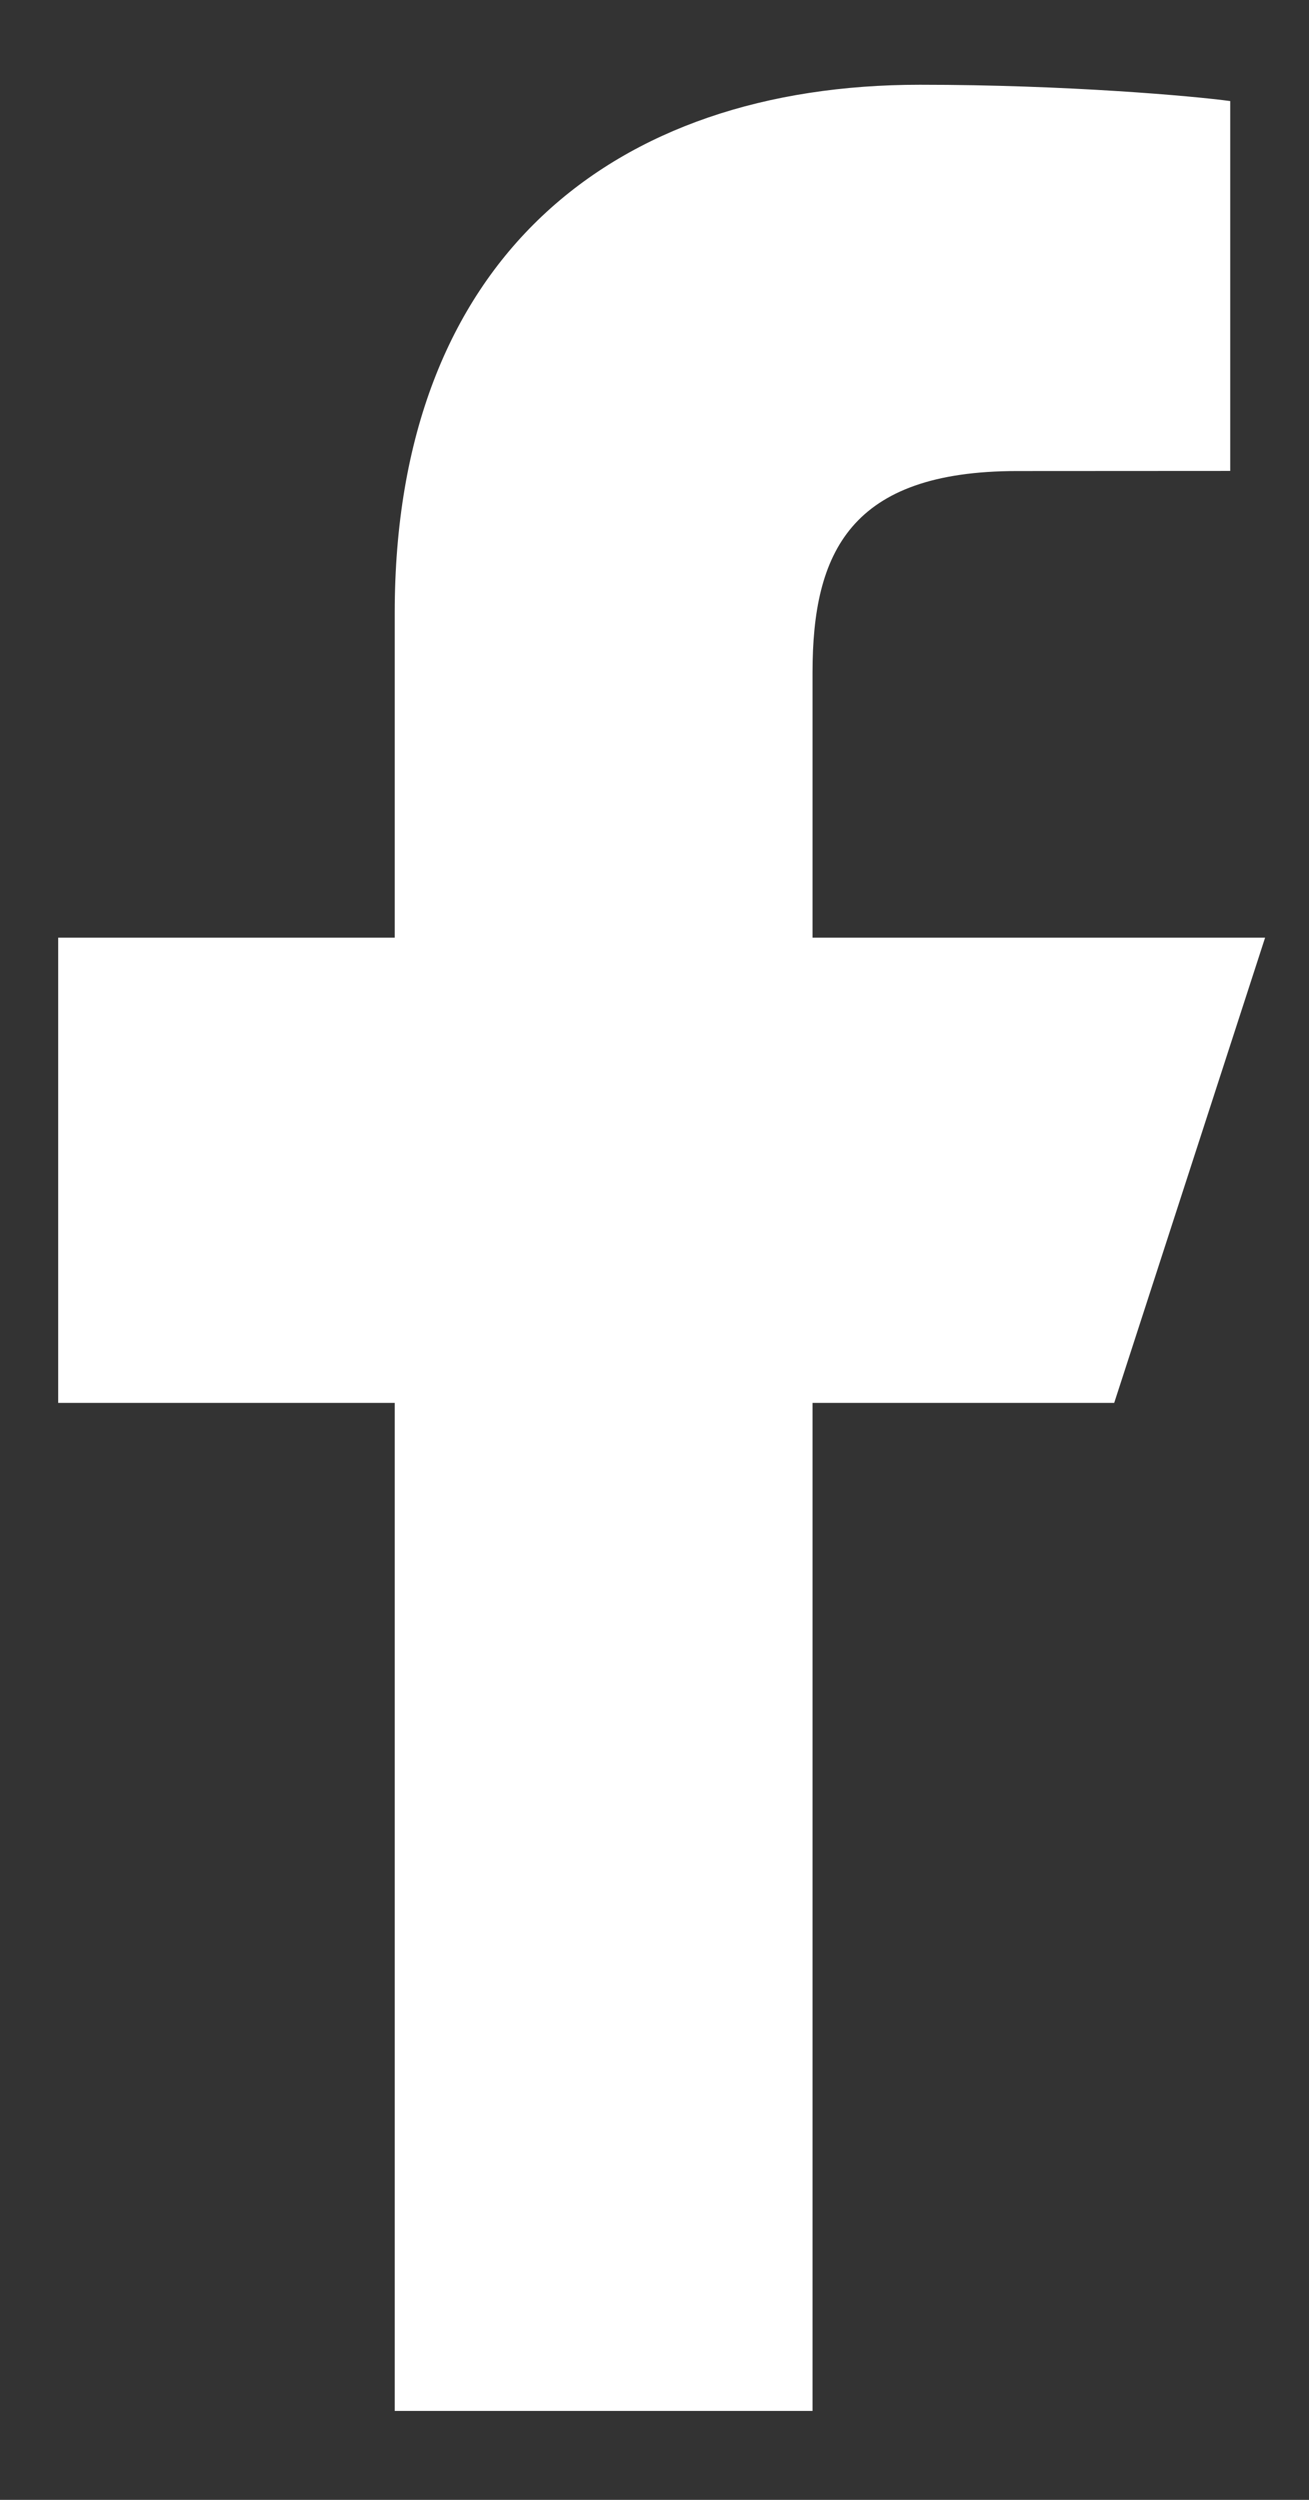
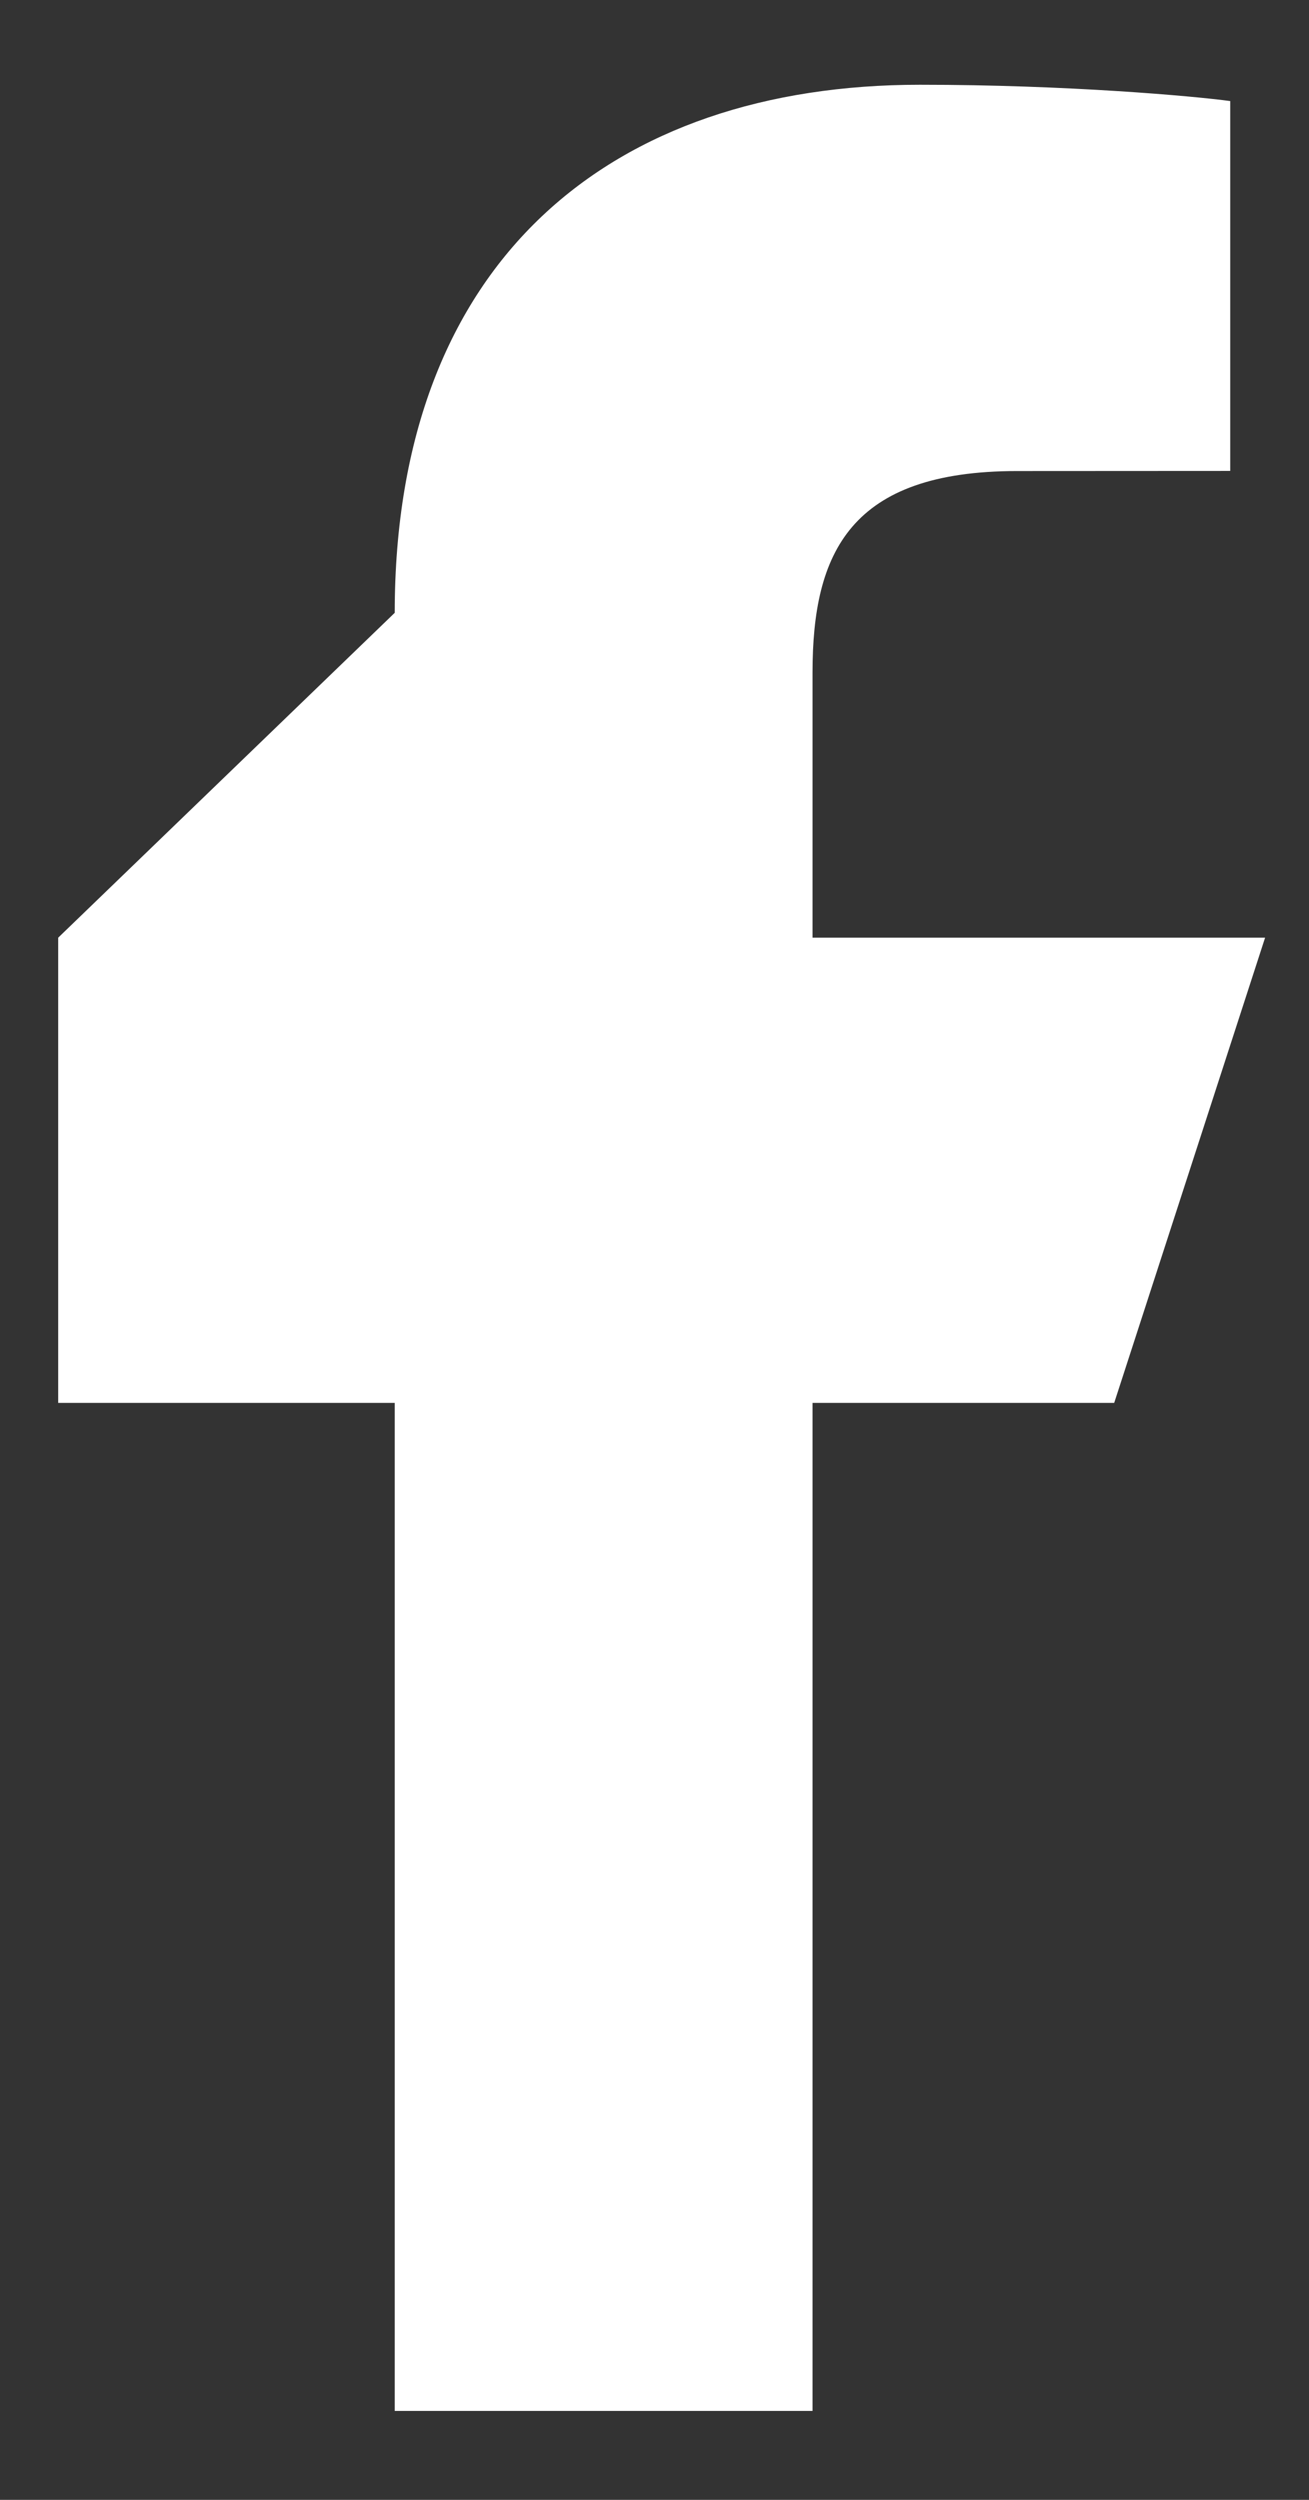
<svg xmlns="http://www.w3.org/2000/svg" width="11px" height="21px" viewBox="0 0 11 21" version="1.1">
  <rect x="0" y="0" width="11" height="21" fill="#333333" stroke="none" />
  <title>Path</title>
  <g id="Pages" stroke="none" stroke-width="1" fill="none" fill-rule="evenodd">
    <g id="HOME-V3" transform="translate(-179, -2757)" fill="#ffffff" fill-rule="nonzero">
      <g id="Group-3" transform="translate(165, 2565)">
        <g id="Bitmap" transform="translate(0, 171)">
          <g id="logo-fb-simple" transform="translate(14.489, 21.712)">
-             <path d="M2.828,19.541 L2.828,11.073 L0,11.073 L0,7.165 L2.828,7.165 L2.828,4.436 C2.828,1.463 4.66,0 7.241,0 C8.477,0 9.54,0.095 9.849,0.137 L9.849,3.244 L8.059,3.245 C6.656,3.245 6.339,3.93 6.339,4.936 L6.339,7.165 L10.142,7.165 L8.874,11.073 L6.339,11.073 L6.339,19.541 L2.828,19.541 Z" id="Path" />
+             <path d="M2.828,19.541 L2.828,11.073 L0,11.073 L0,7.165 L2.828,4.436 C2.828,1.463 4.66,0 7.241,0 C8.477,0 9.54,0.095 9.849,0.137 L9.849,3.244 L8.059,3.245 C6.656,3.245 6.339,3.93 6.339,4.936 L6.339,7.165 L10.142,7.165 L8.874,11.073 L6.339,11.073 L6.339,19.541 L2.828,19.541 Z" id="Path" />
          </g>
        </g>
      </g>
    </g>
  </g>
</svg>